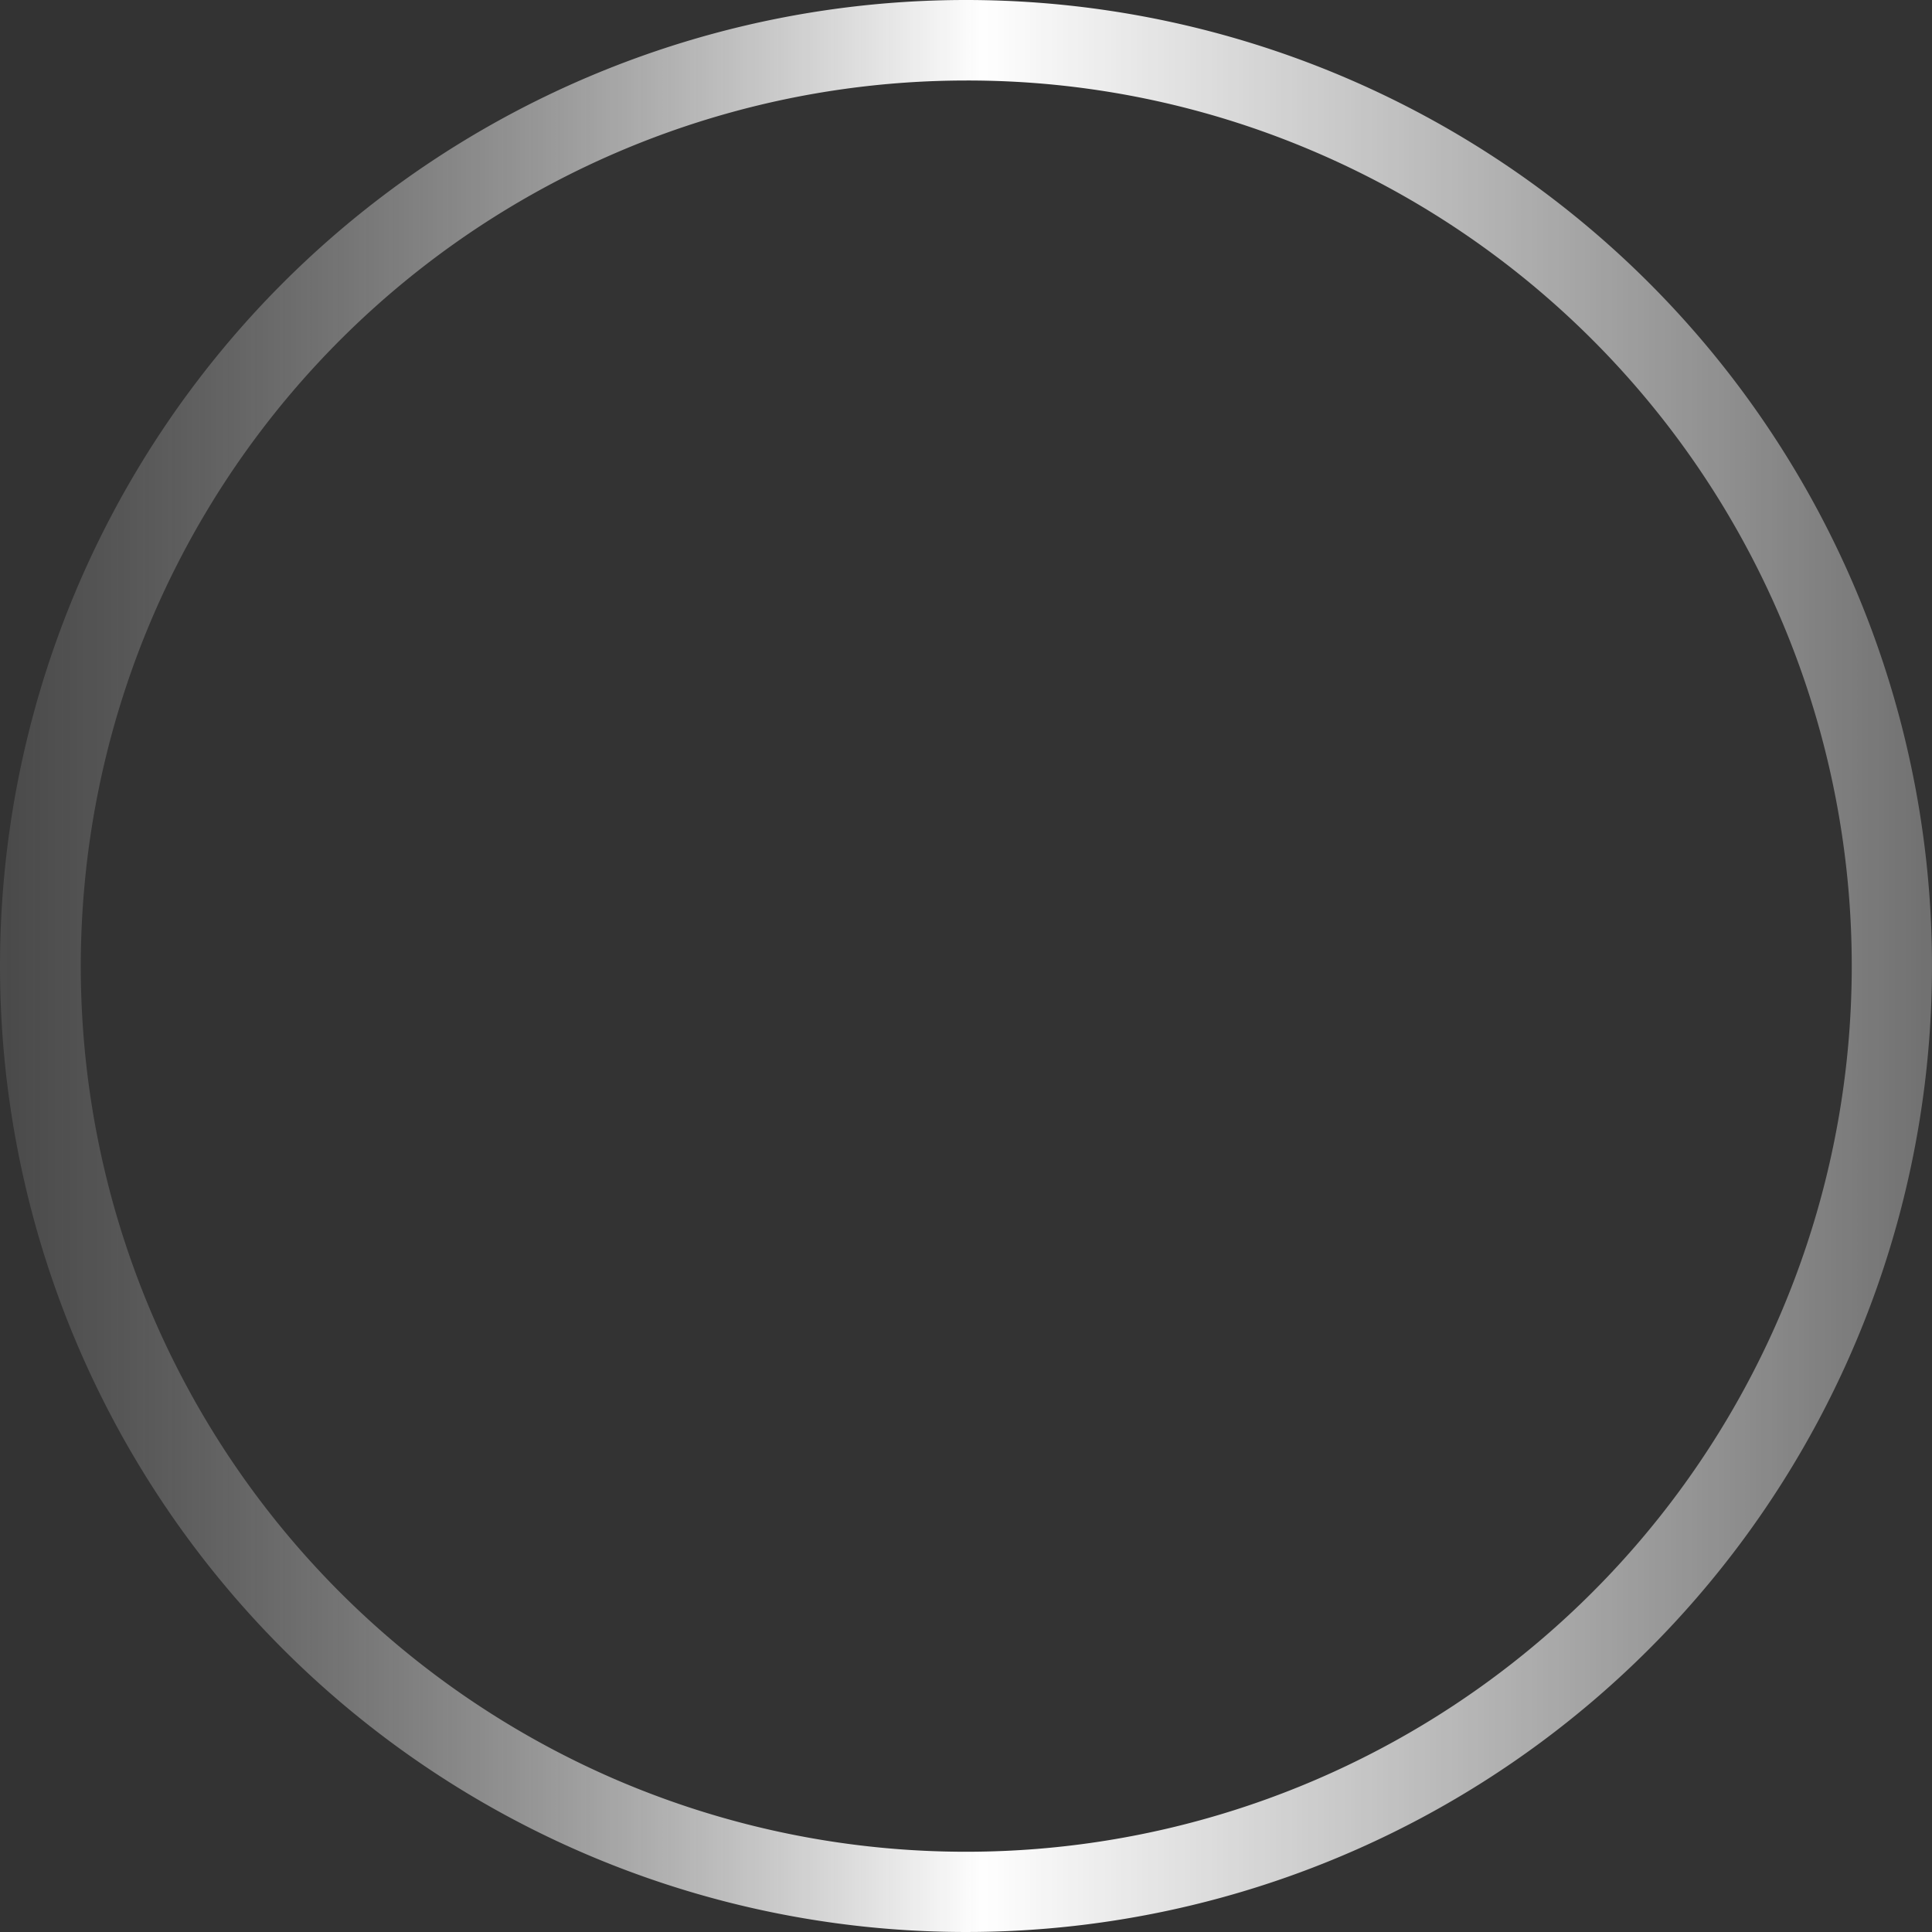
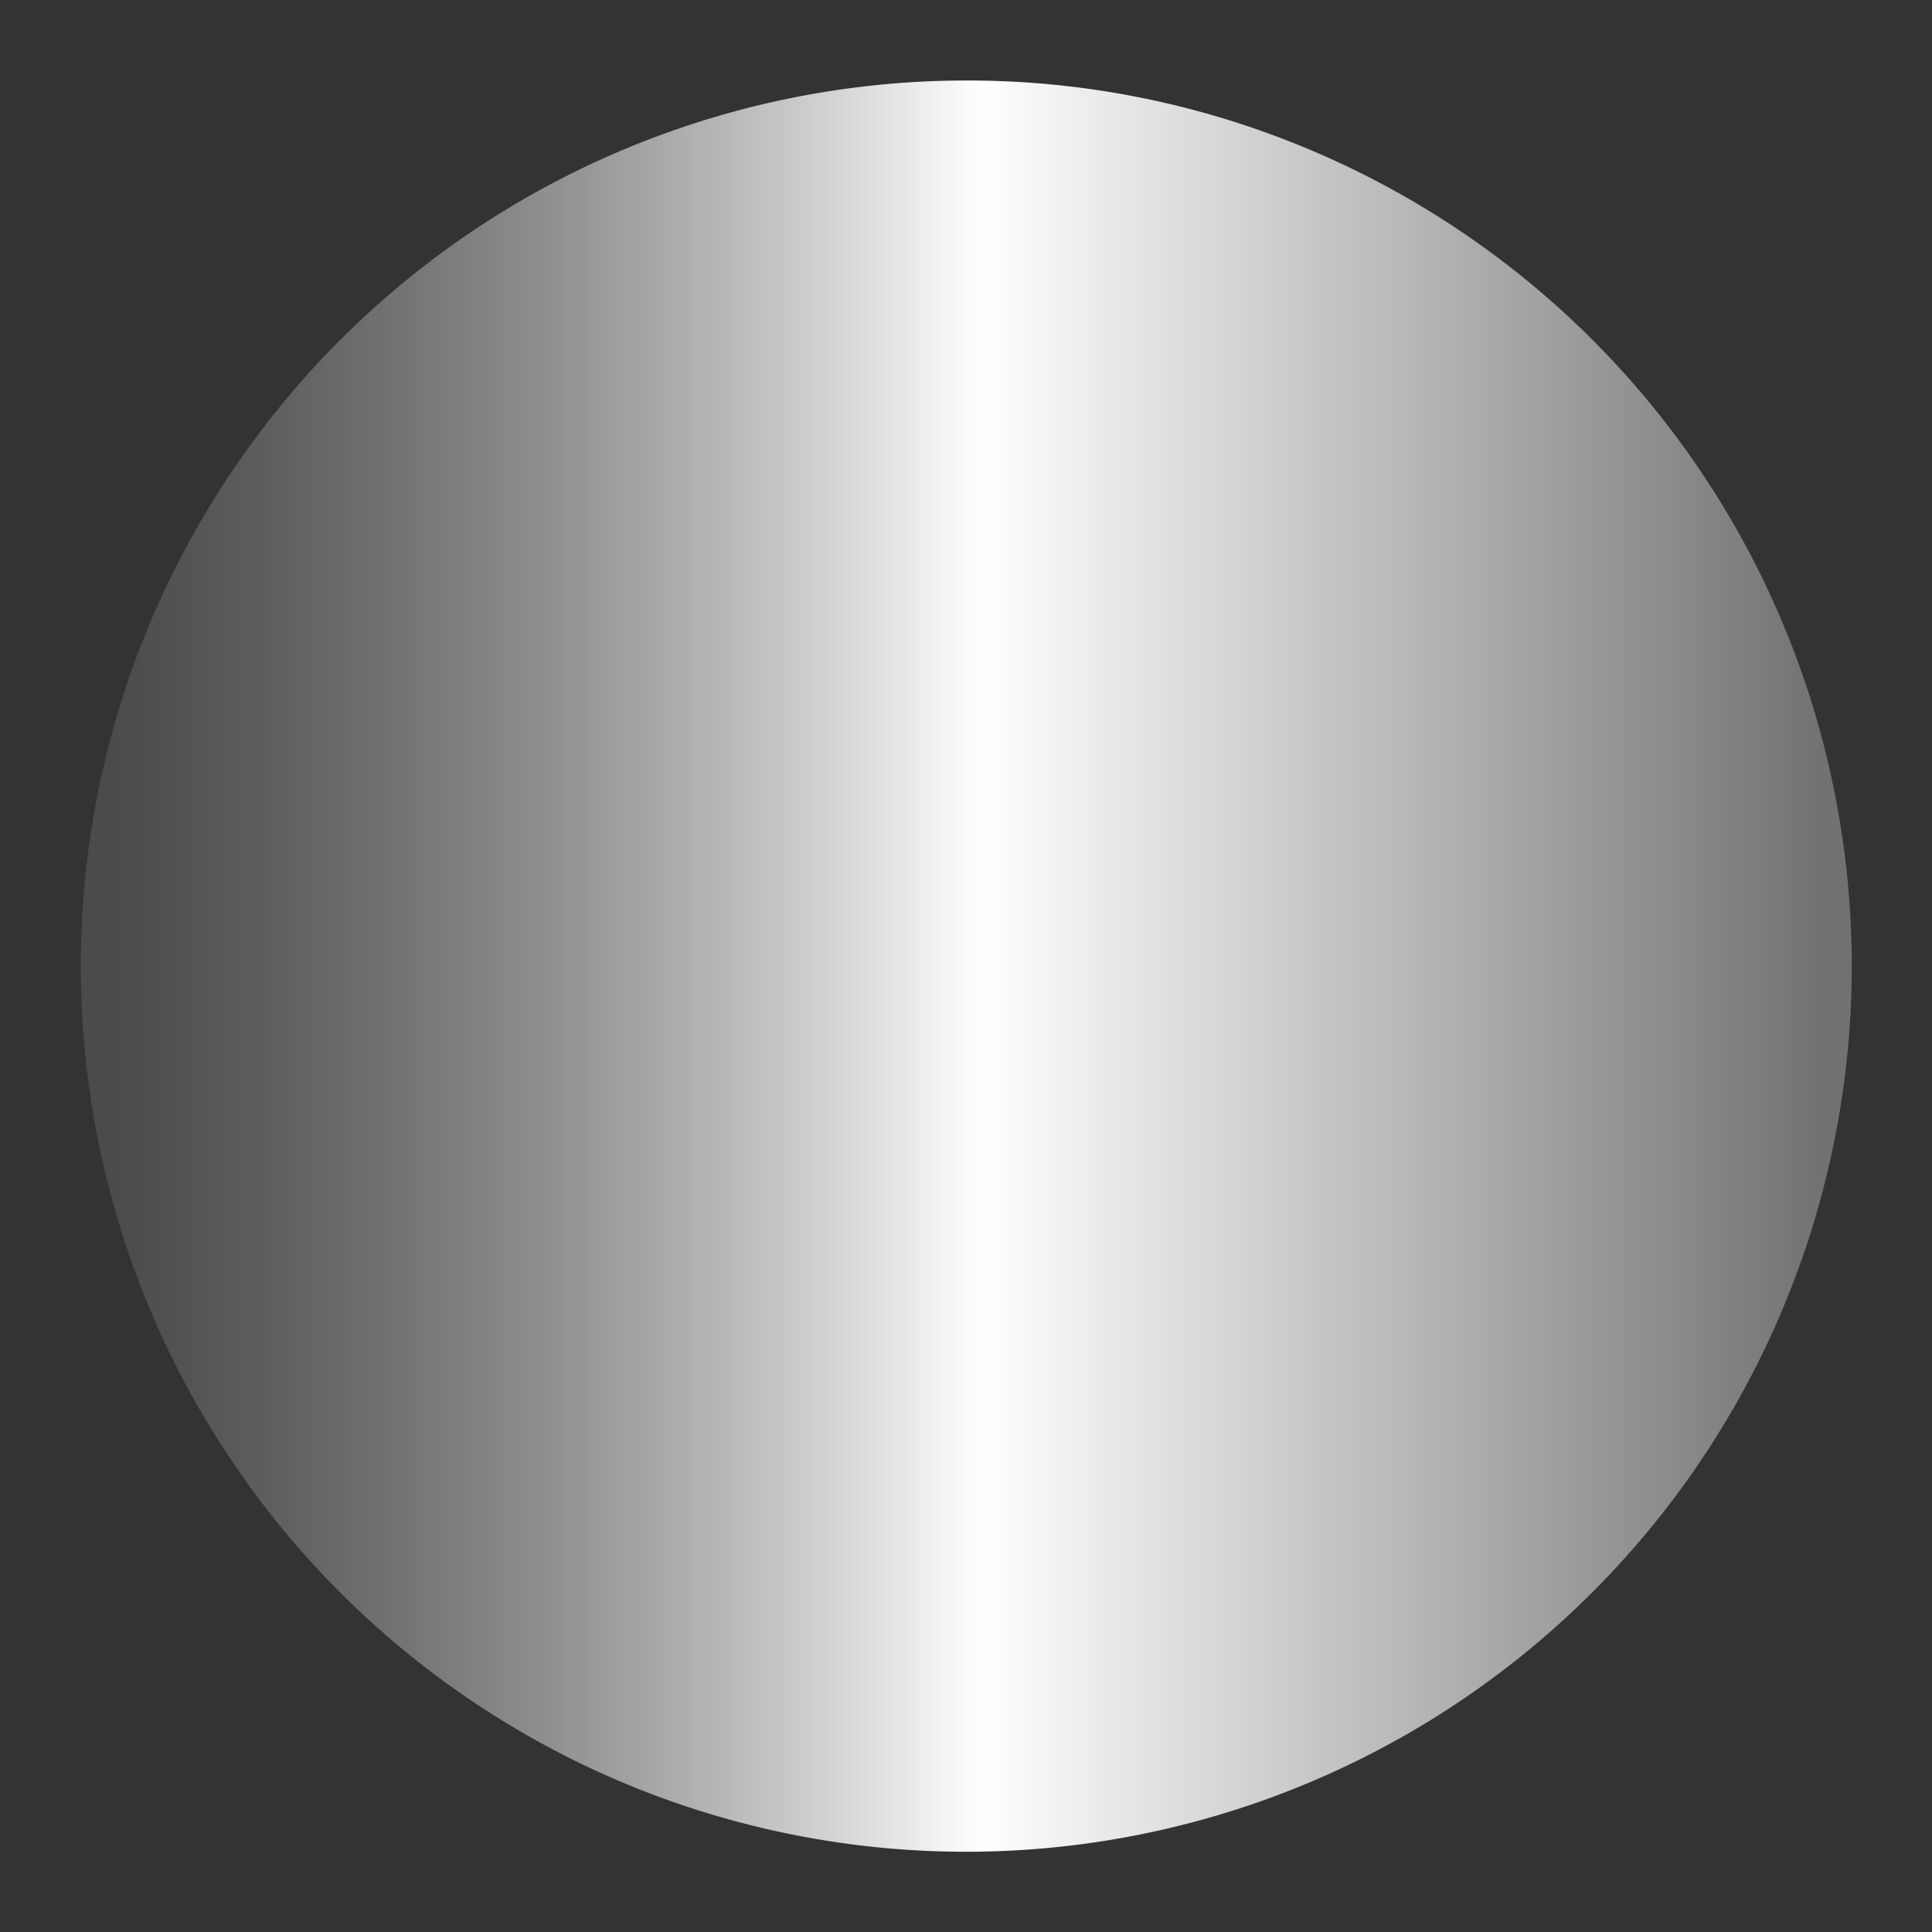
<svg xmlns="http://www.w3.org/2000/svg" width="48" height="48" viewBox="0 0 48 48">
  <rect x="0" y="0" width="48" height="48" fill="#333333" stroke="none" />
  <defs>
    <linearGradient id="a" x1="0.995" y1="0.5" x2="0.006" y2="0.5" gradientUnits="objectBoundingBox">
      <stop offset="0" stop-color="#fff" stop-opacity="0.302" />
      <stop offset="0.492" stop-color="#fff" />
      <stop offset="1" stop-color="gray" stop-opacity="0.302" />
    </linearGradient>
  </defs>
-   <path d="M24,2a22.006,22.006,0,0,0-8.563,42.272A22.006,22.006,0,0,0,32.563,3.728,21.86,21.86,0,0,0,24,2m0-2A24,24,0,1,1,0,24,24,24,0,0,1,24,0Z" opacity="0.998" fill="url(#a)" />
+   <path d="M24,2a22.006,22.006,0,0,0-8.563,42.272A22.006,22.006,0,0,0,32.563,3.728,21.86,21.86,0,0,0,24,2m0-2Z" opacity="0.998" fill="url(#a)" />
</svg>